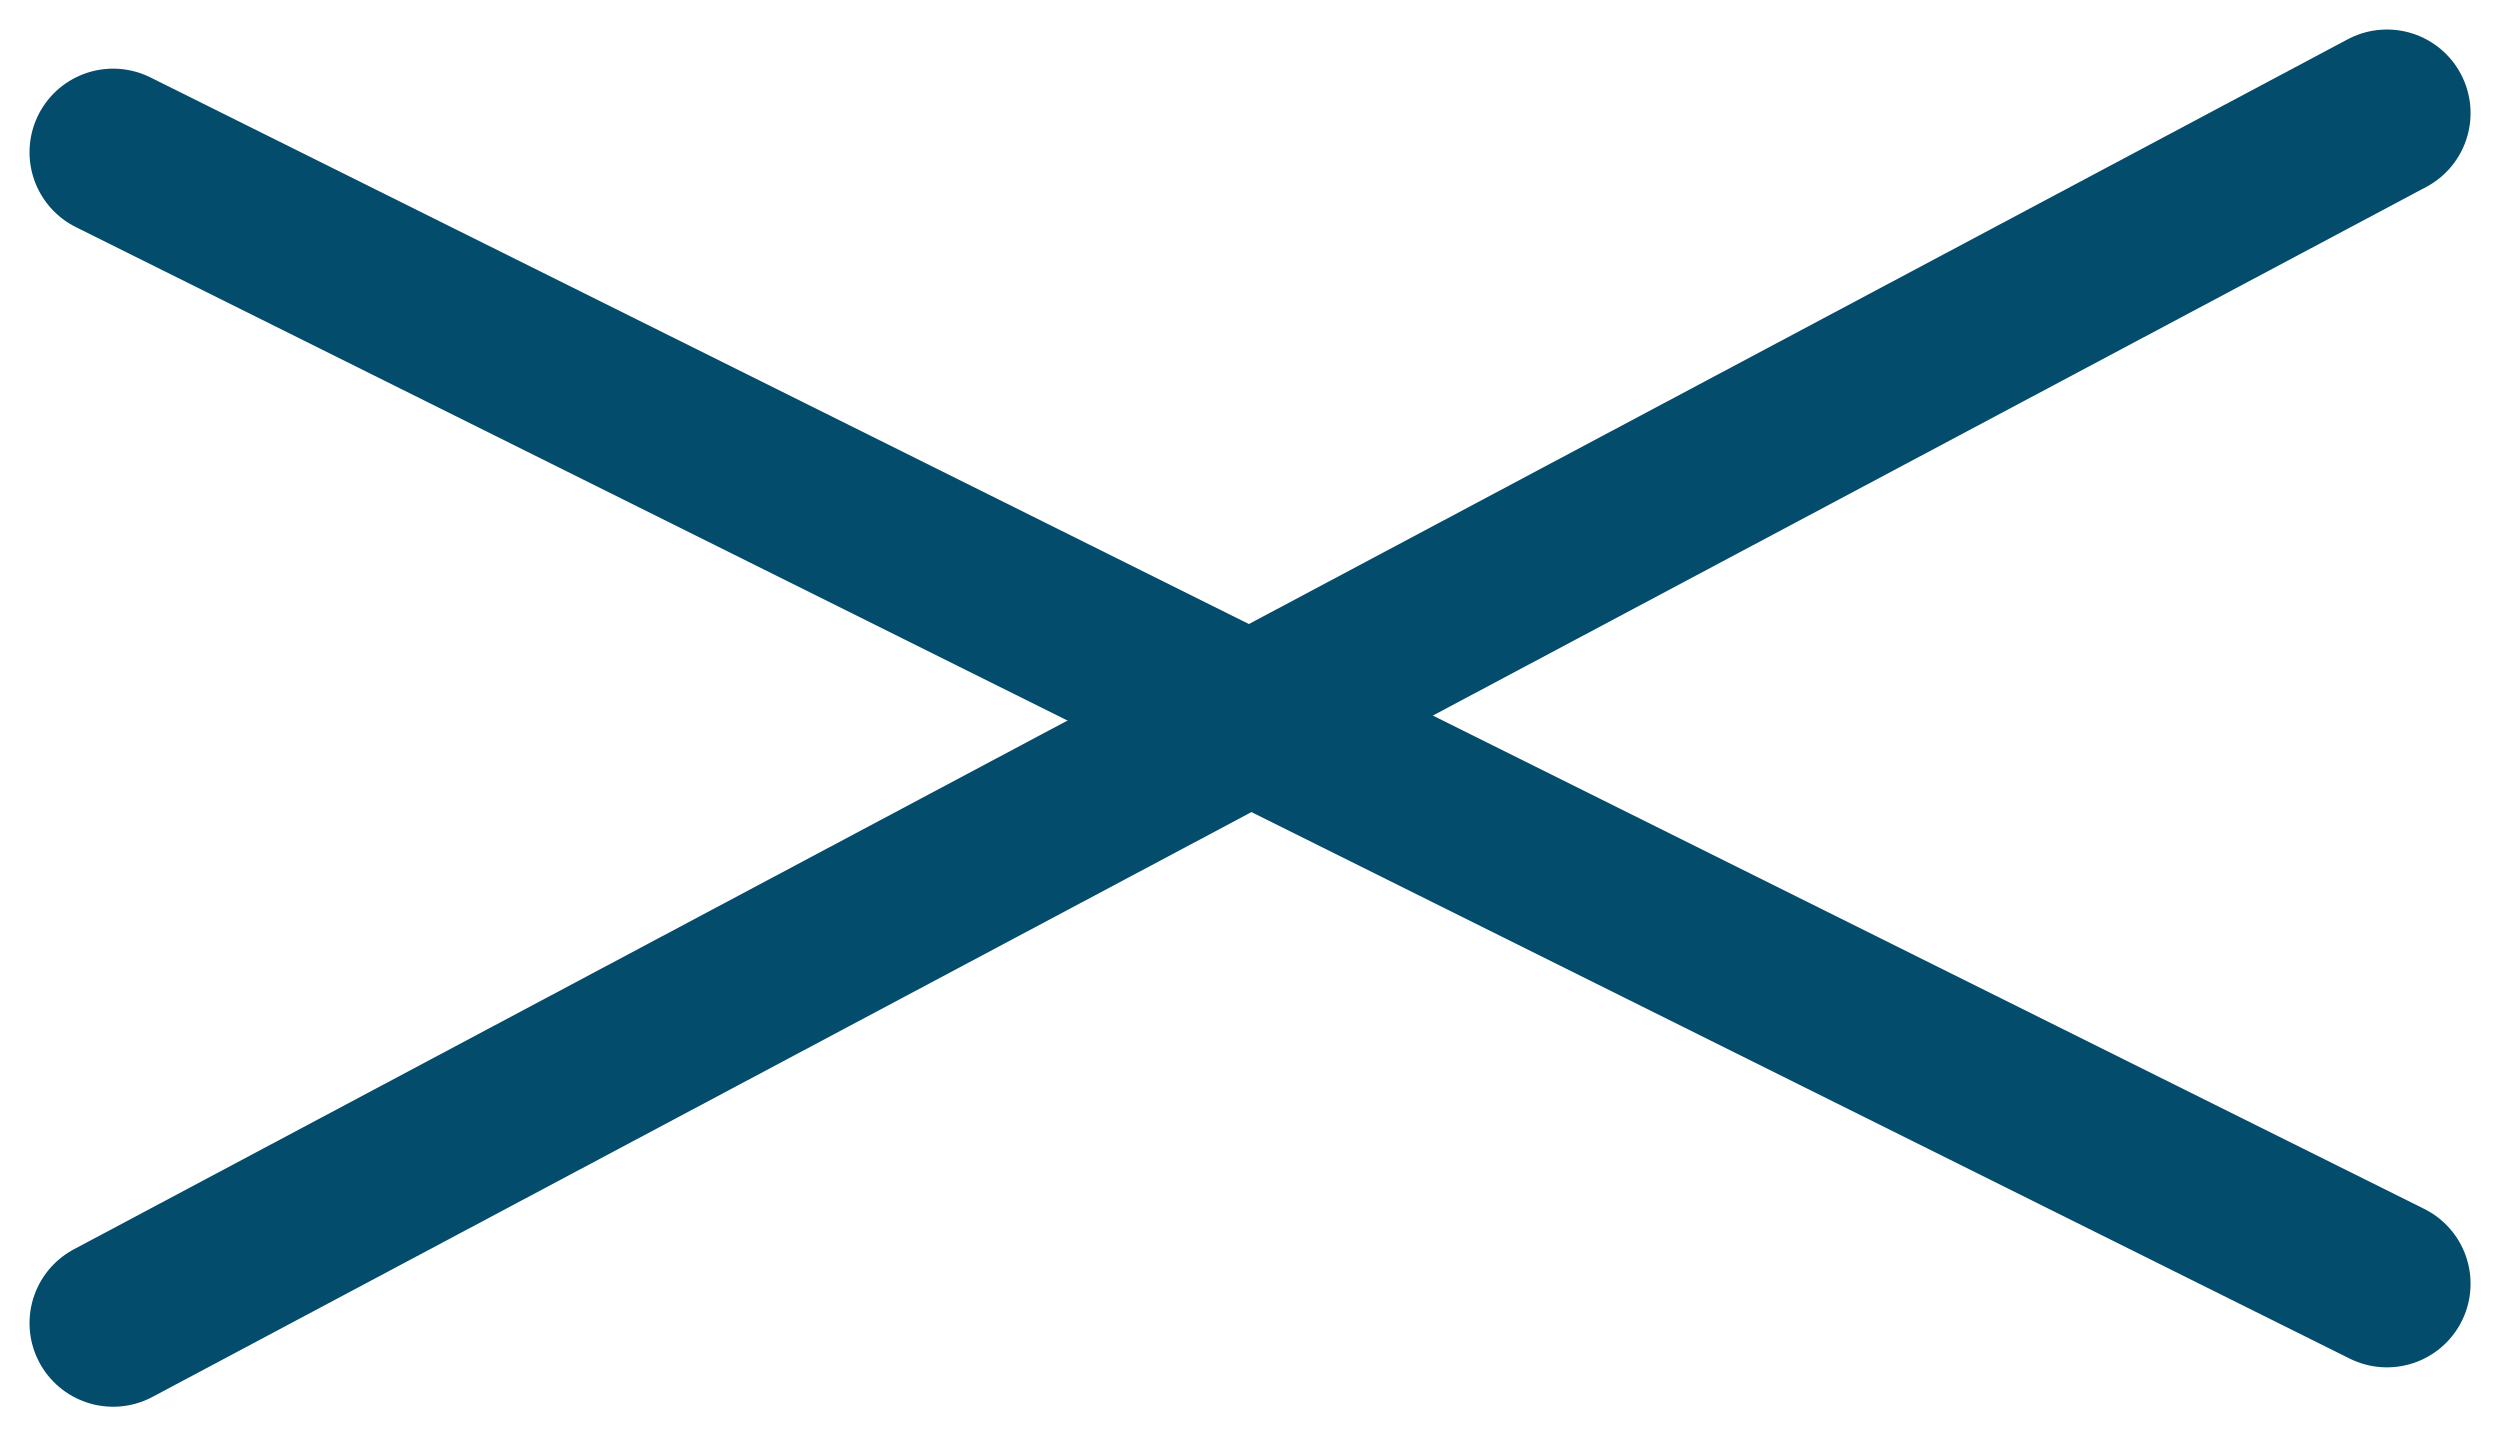
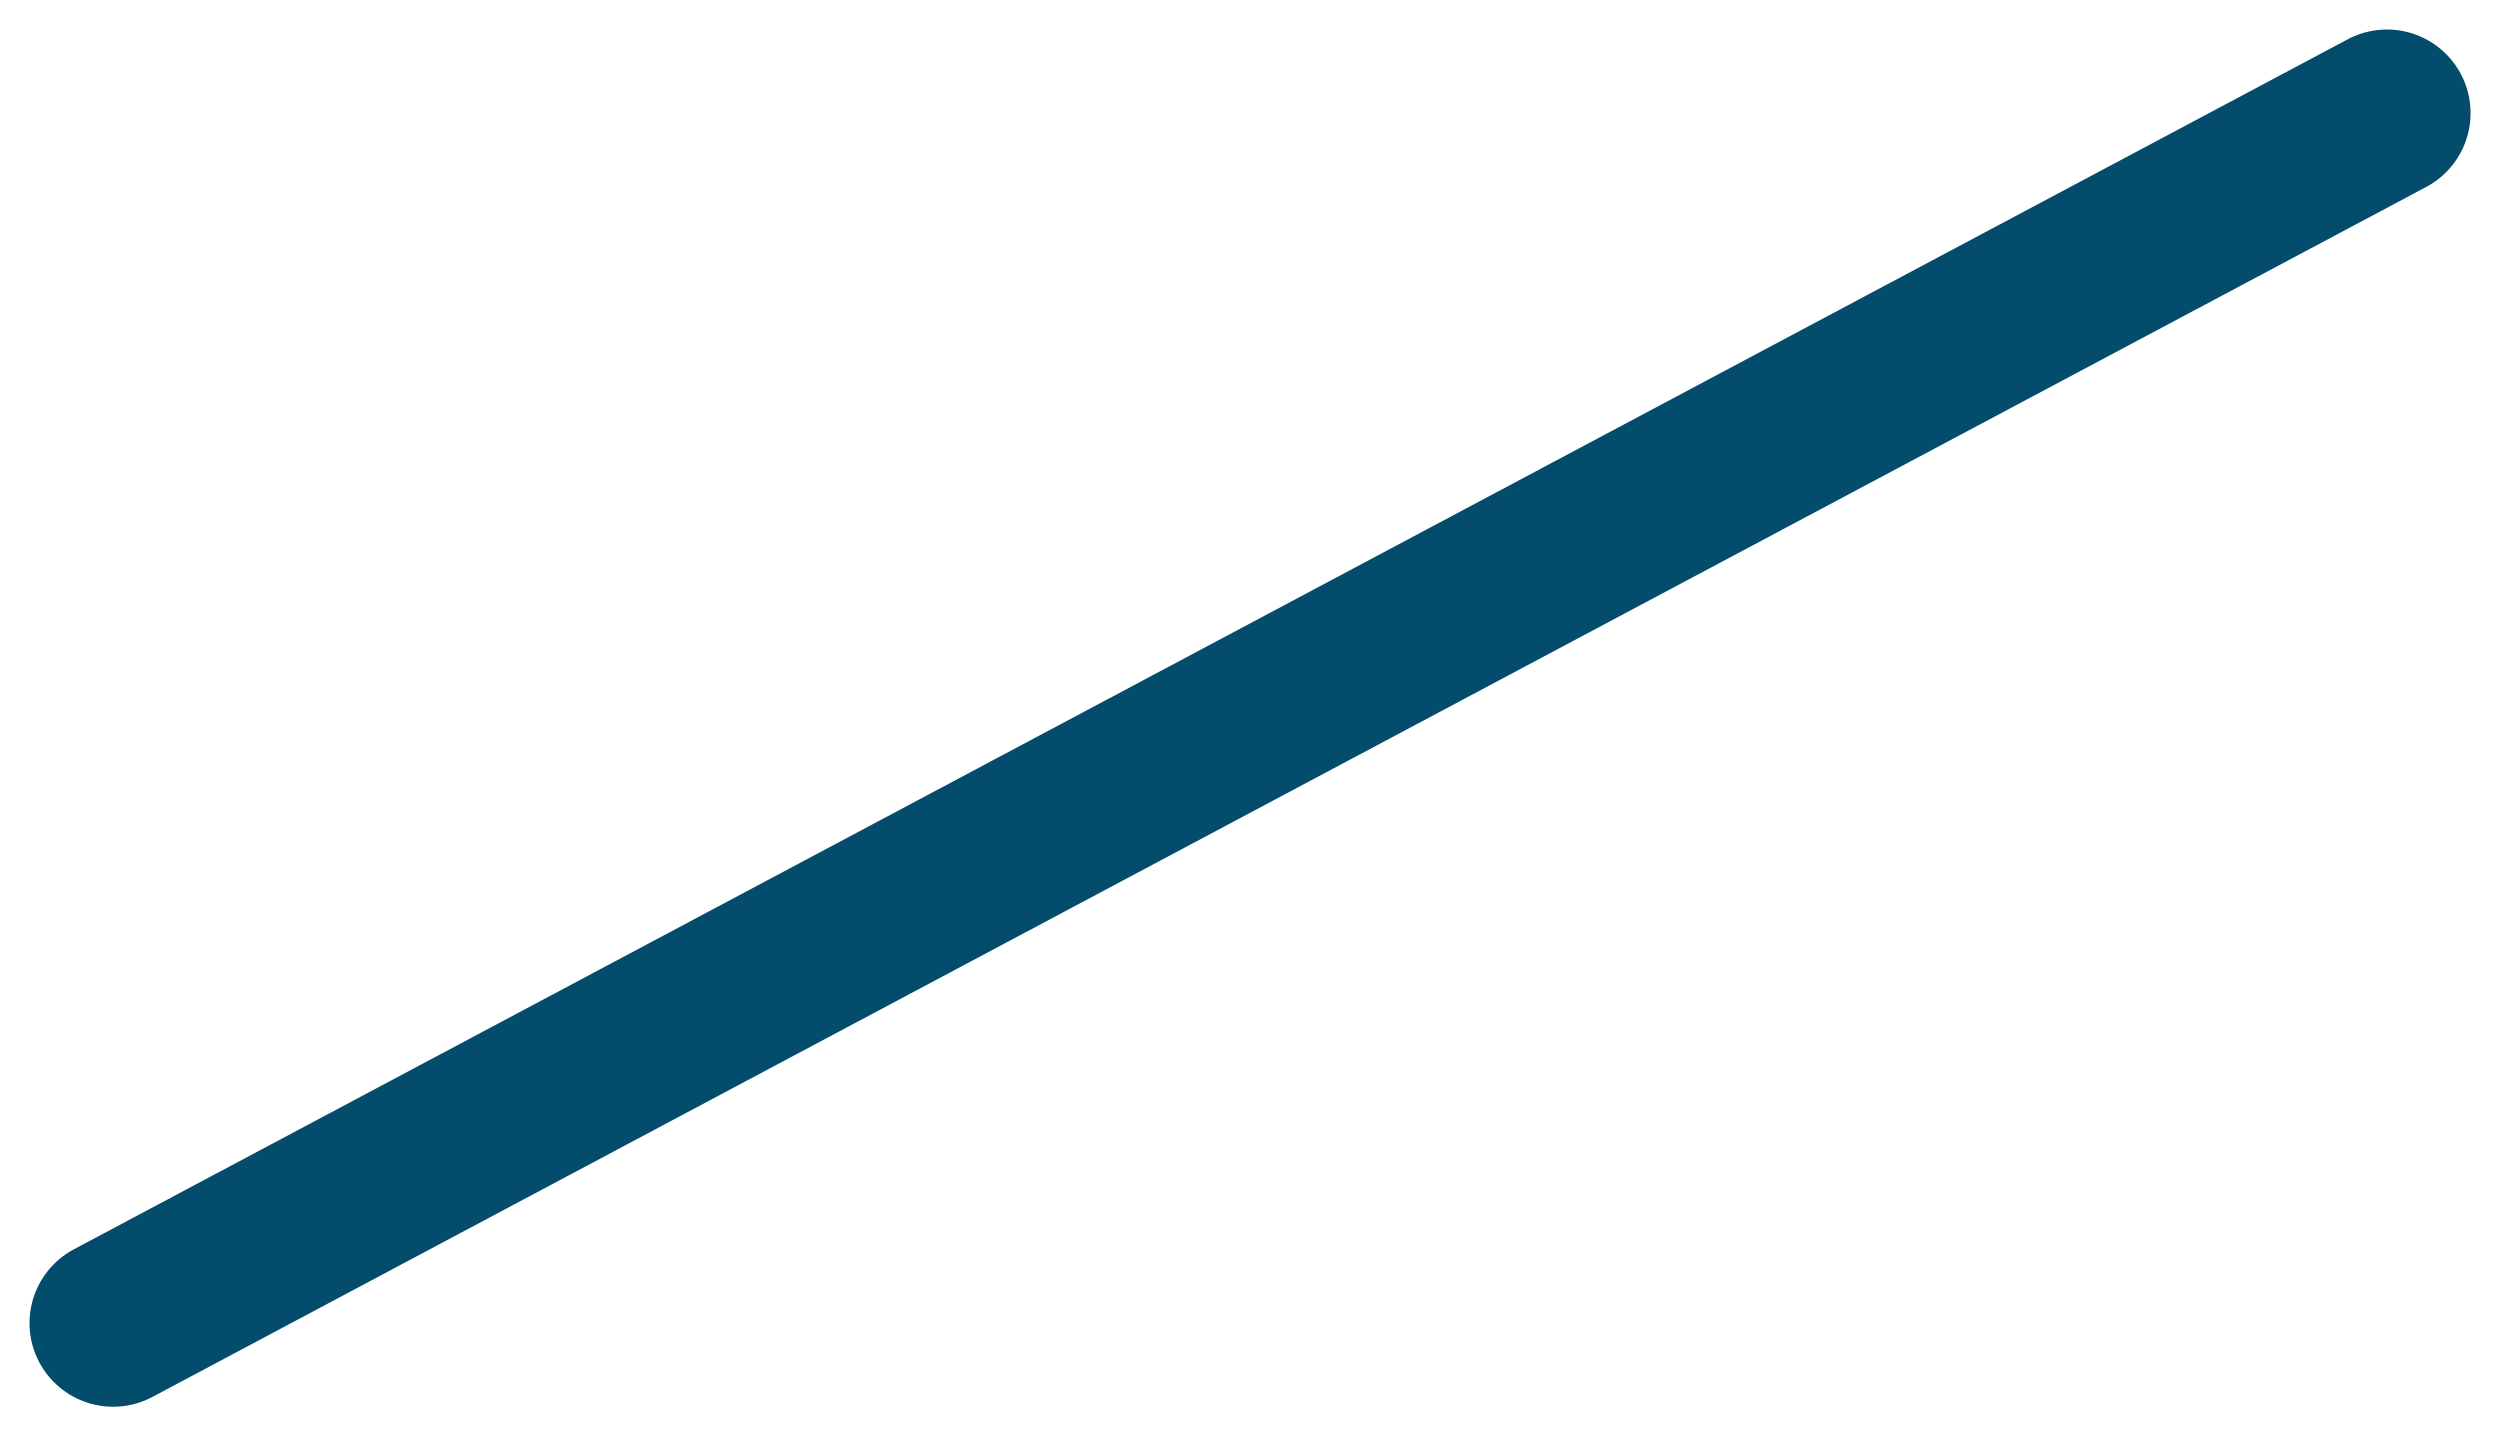
<svg xmlns="http://www.w3.org/2000/svg" width="29.899" height="17.176" viewBox="0 0 29.899 17.176">
  <g id="グループ_6361" data-name="グループ 6361" transform="translate(-341.902 -74.232)">
-     <line id="線_84" data-name="線 84" x2="27.194" y2="13.532" transform="translate(343.255 76.053)" fill="none" stroke="#044c6c" stroke-linecap="round" stroke-width="2" />
-     <line id="線_85" data-name="線 85" x2="26.957" transform="translate(343.255 83.054)" fill="none" stroke="#044c6c" stroke-linecap="round" stroke-width="2" opacity="0" />
    <line id="線_86" data-name="線 86" y1="14.471" x2="27.194" transform="translate(343.255 75.585)" fill="none" stroke="#044c6c" stroke-linecap="round" stroke-width="2" />
  </g>
</svg>